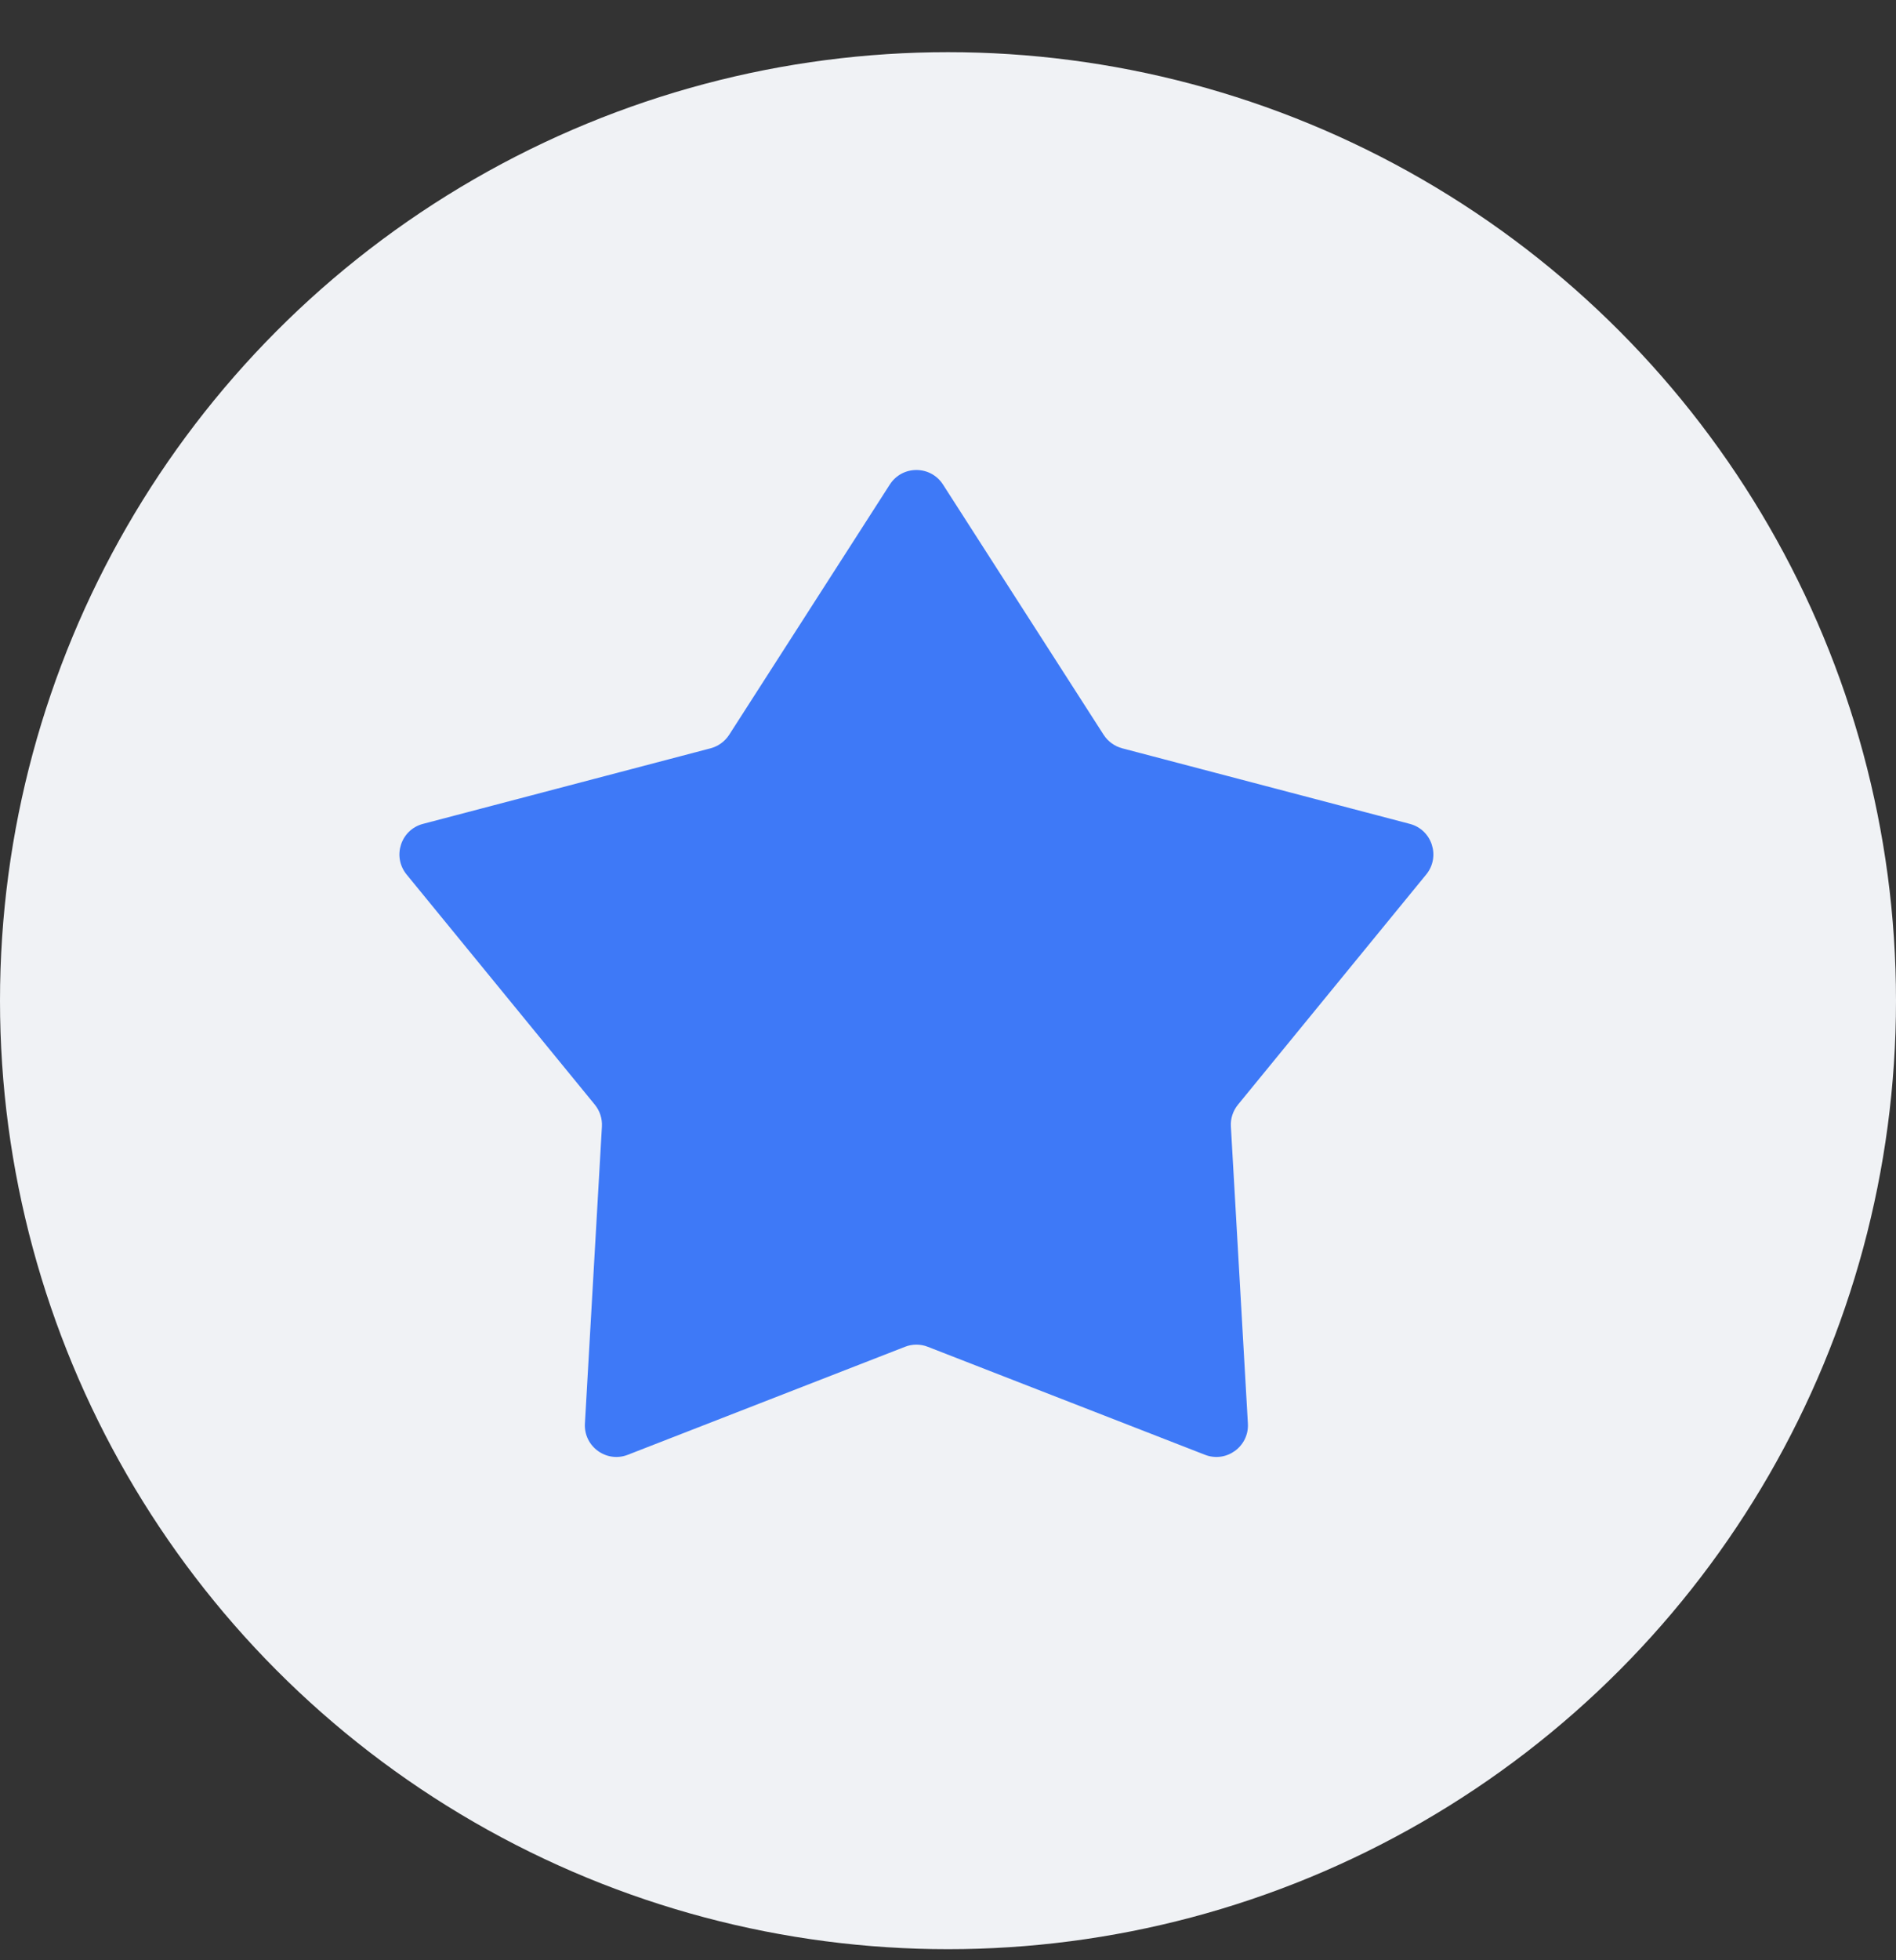
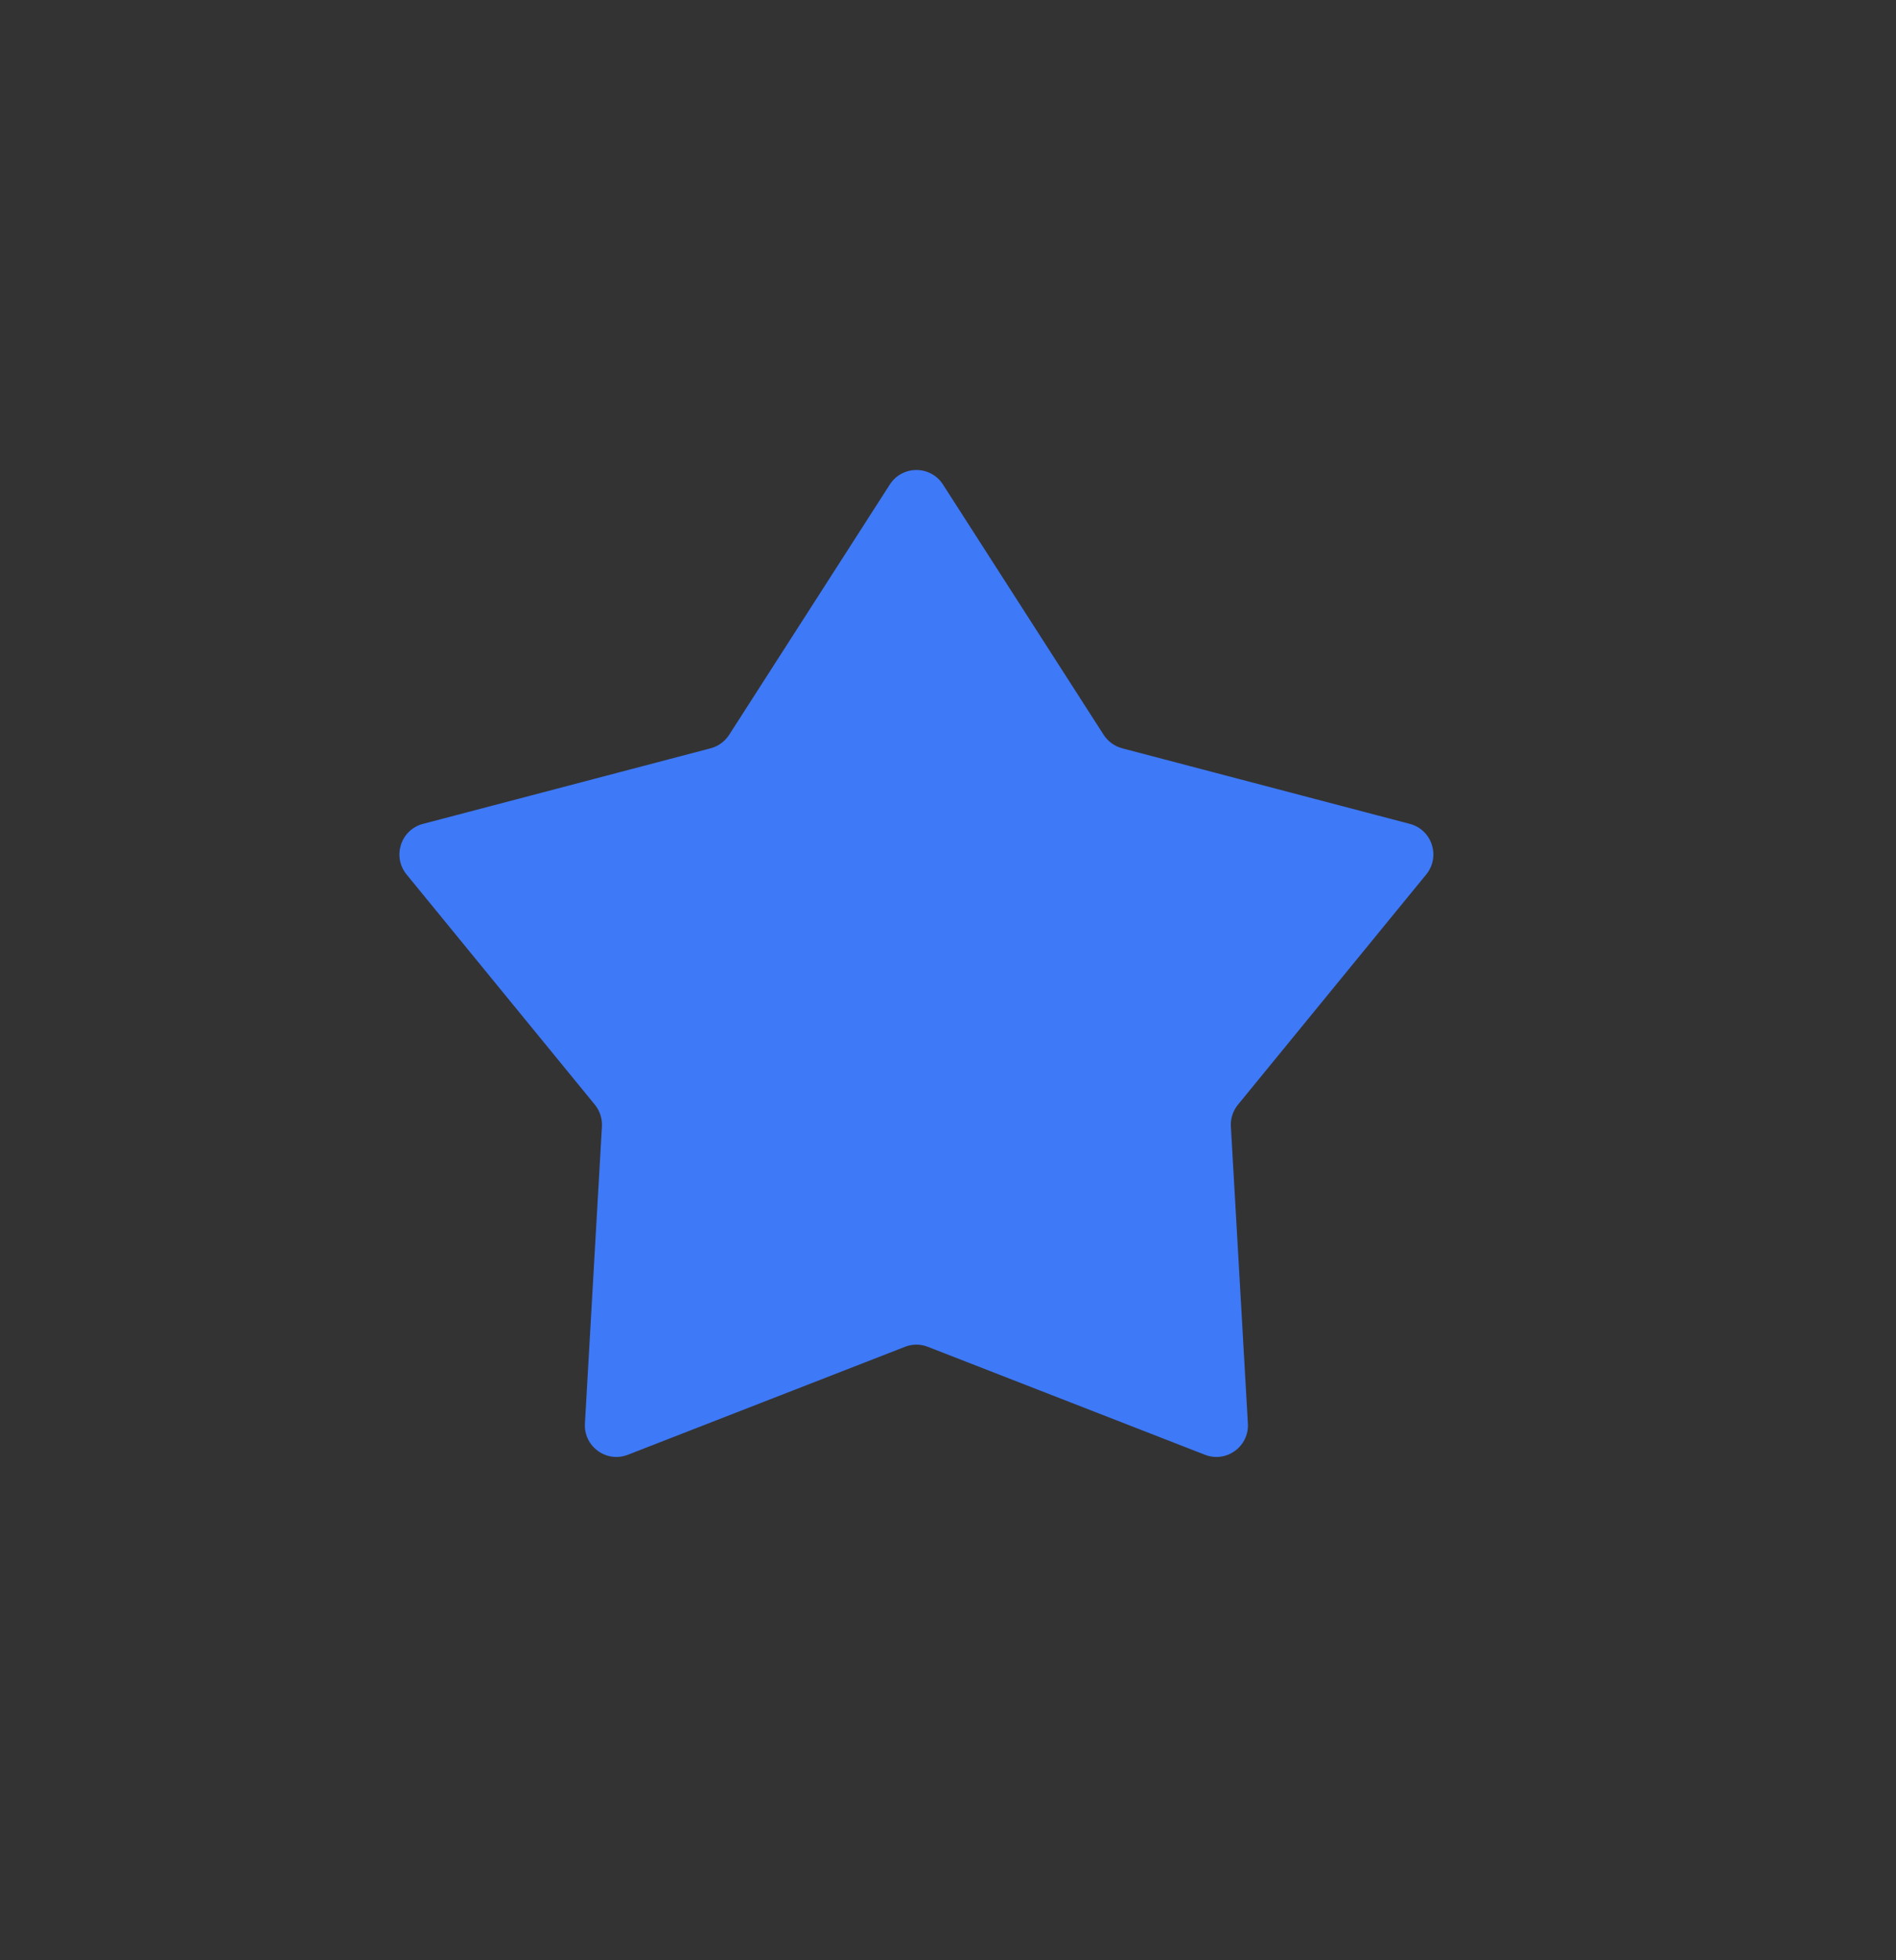
<svg xmlns="http://www.w3.org/2000/svg" width="30" height="31" viewBox="0 0 30 31" fill="none">
  <rect x="0" y="0" width="30" height="31" fill="#333333" stroke="none" />
-   <circle cx="15" cy="15.825" r="15" fill="#F0F2F5" />
  <path d="M14.079 7.663C14.276 7.356 14.724 7.356 14.921 7.663L17.463 11.621C17.531 11.726 17.636 11.802 17.757 11.834L22.307 13.029C22.659 13.121 22.797 13.547 22.567 13.829L19.588 17.47C19.509 17.567 19.468 17.69 19.476 17.815L19.745 22.512C19.766 22.875 19.404 23.139 19.065 23.006L14.681 21.299C14.565 21.253 14.435 21.253 14.319 21.299L9.935 23.006C9.596 23.139 9.234 22.875 9.255 22.512L9.524 17.815C9.531 17.69 9.491 17.567 9.412 17.47L6.433 13.829C6.203 13.547 6.341 13.121 6.693 13.029L11.243 11.834C11.364 11.802 11.469 11.726 11.537 11.621L14.079 7.663Z" fill="#3E79F7" />
</svg>